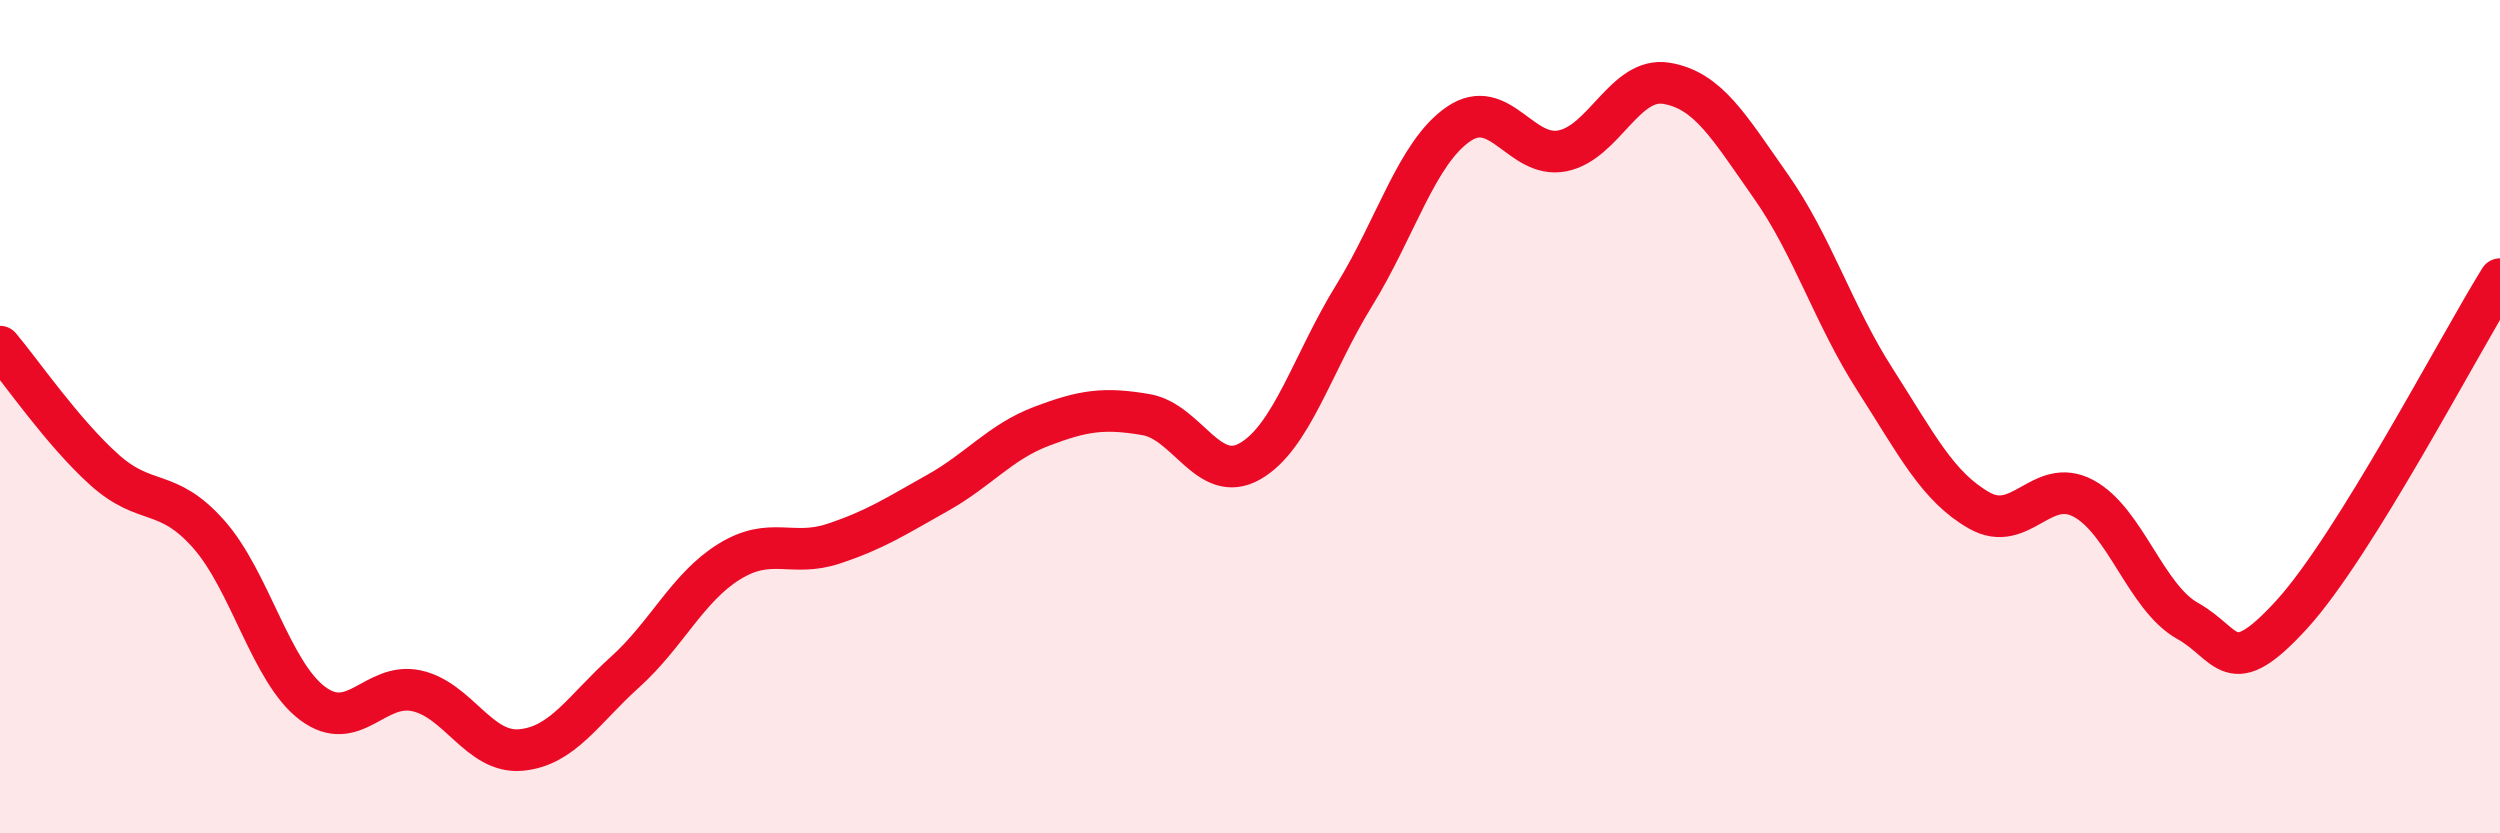
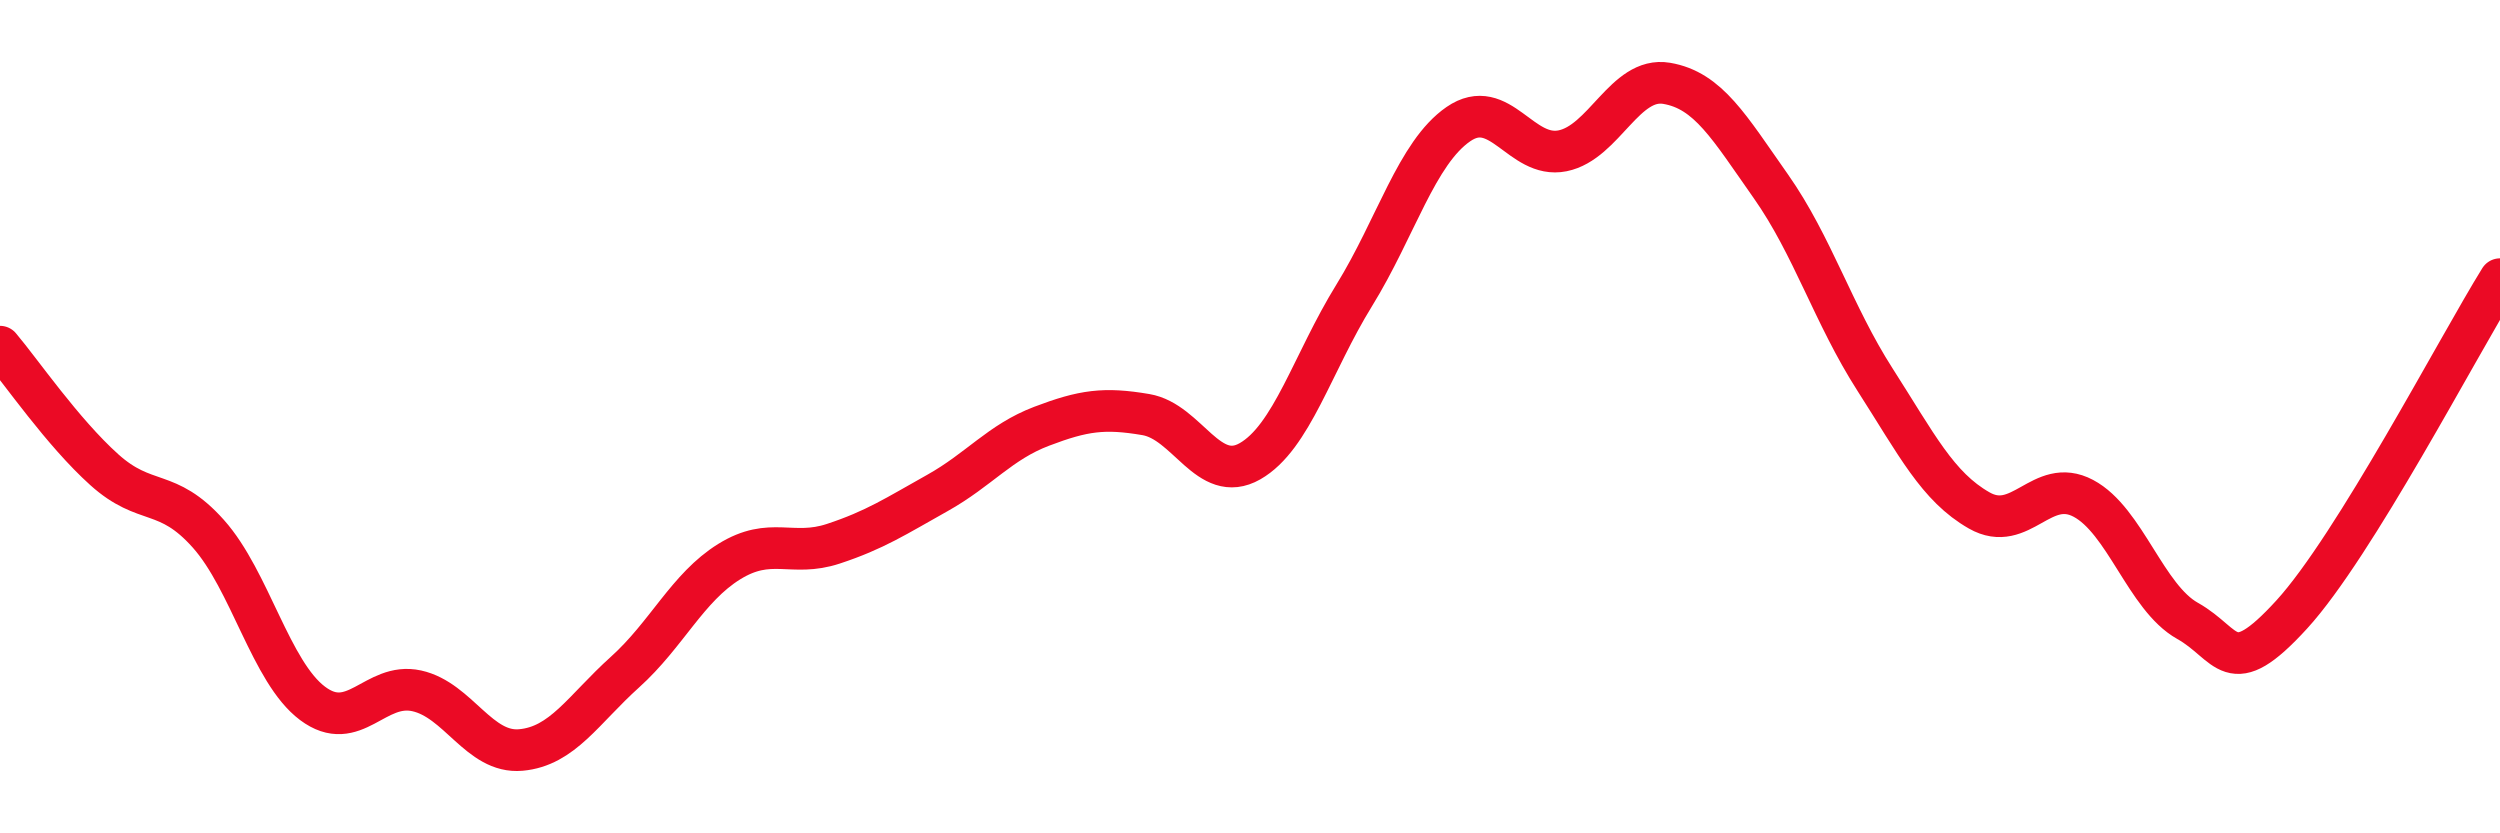
<svg xmlns="http://www.w3.org/2000/svg" width="60" height="20" viewBox="0 0 60 20">
-   <path d="M 0,8.32 C 0.5,8.91 1.5,10.37 2.5,11.27 C 3.5,12.17 4,11.69 5,12.81 C 6,13.93 6.5,16.13 7.5,16.88 C 8.5,17.63 9,16.36 10,16.58 C 11,16.8 11.5,18.09 12.5,18 C 13.5,17.91 14,17.03 15,16.13 C 16,15.23 16.5,14.1 17.5,13.48 C 18.5,12.86 19,13.38 20,13.05 C 21,12.72 21.5,12.39 22.5,11.83 C 23.5,11.27 24,10.61 25,10.23 C 26,9.85 26.5,9.78 27.5,9.95 C 28.5,10.12 29,11.64 30,11.07 C 31,10.5 31.5,8.71 32.5,7.09 C 33.5,5.47 34,3.67 35,2.98 C 36,2.29 36.5,3.82 37.5,3.62 C 38.5,3.42 39,1.83 40,2 C 41,2.17 41.5,3.05 42.5,4.47 C 43.5,5.89 44,7.55 45,9.11 C 46,10.67 46.5,11.68 47.5,12.25 C 48.5,12.82 49,11.43 50,11.96 C 51,12.49 51.5,14.34 52.5,14.9 C 53.5,15.46 53.5,16.39 55,14.75 C 56.5,13.11 59,8.31 60,6.7L60 20L0 20Z" fill="#EB0A25" opacity="0.1" stroke-linecap="round" stroke-linejoin="round" />
  <path d="M 0,8.32 C 0.5,8.91 1.5,10.37 2.5,11.27 C 3.5,12.17 4,11.69 5,12.81 C 6,13.93 6.5,16.13 7.5,16.88 C 8.5,17.63 9,16.36 10,16.58 C 11,16.8 11.5,18.09 12.5,18 C 13.5,17.91 14,17.03 15,16.13 C 16,15.23 16.5,14.1 17.5,13.48 C 18.5,12.86 19,13.38 20,13.05 C 21,12.72 21.5,12.39 22.5,11.83 C 23.5,11.27 24,10.61 25,10.23 C 26,9.85 26.5,9.78 27.5,9.95 C 28.5,10.12 29,11.64 30,11.07 C 31,10.5 31.5,8.71 32.5,7.09 C 33.5,5.47 34,3.67 35,2.98 C 36,2.29 36.5,3.82 37.5,3.62 C 38.5,3.42 39,1.83 40,2 C 41,2.17 41.5,3.05 42.5,4.47 C 43.5,5.89 44,7.55 45,9.11 C 46,10.67 46.5,11.68 47.5,12.25 C 48.5,12.82 49,11.43 50,11.96 C 51,12.49 51.5,14.34 52.5,14.9 C 53.5,15.46 53.5,16.39 55,14.75 C 56.5,13.11 59,8.31 60,6.7" stroke="#EB0A25" stroke-width="1" fill="none" stroke-linecap="round" stroke-linejoin="round" />
</svg>